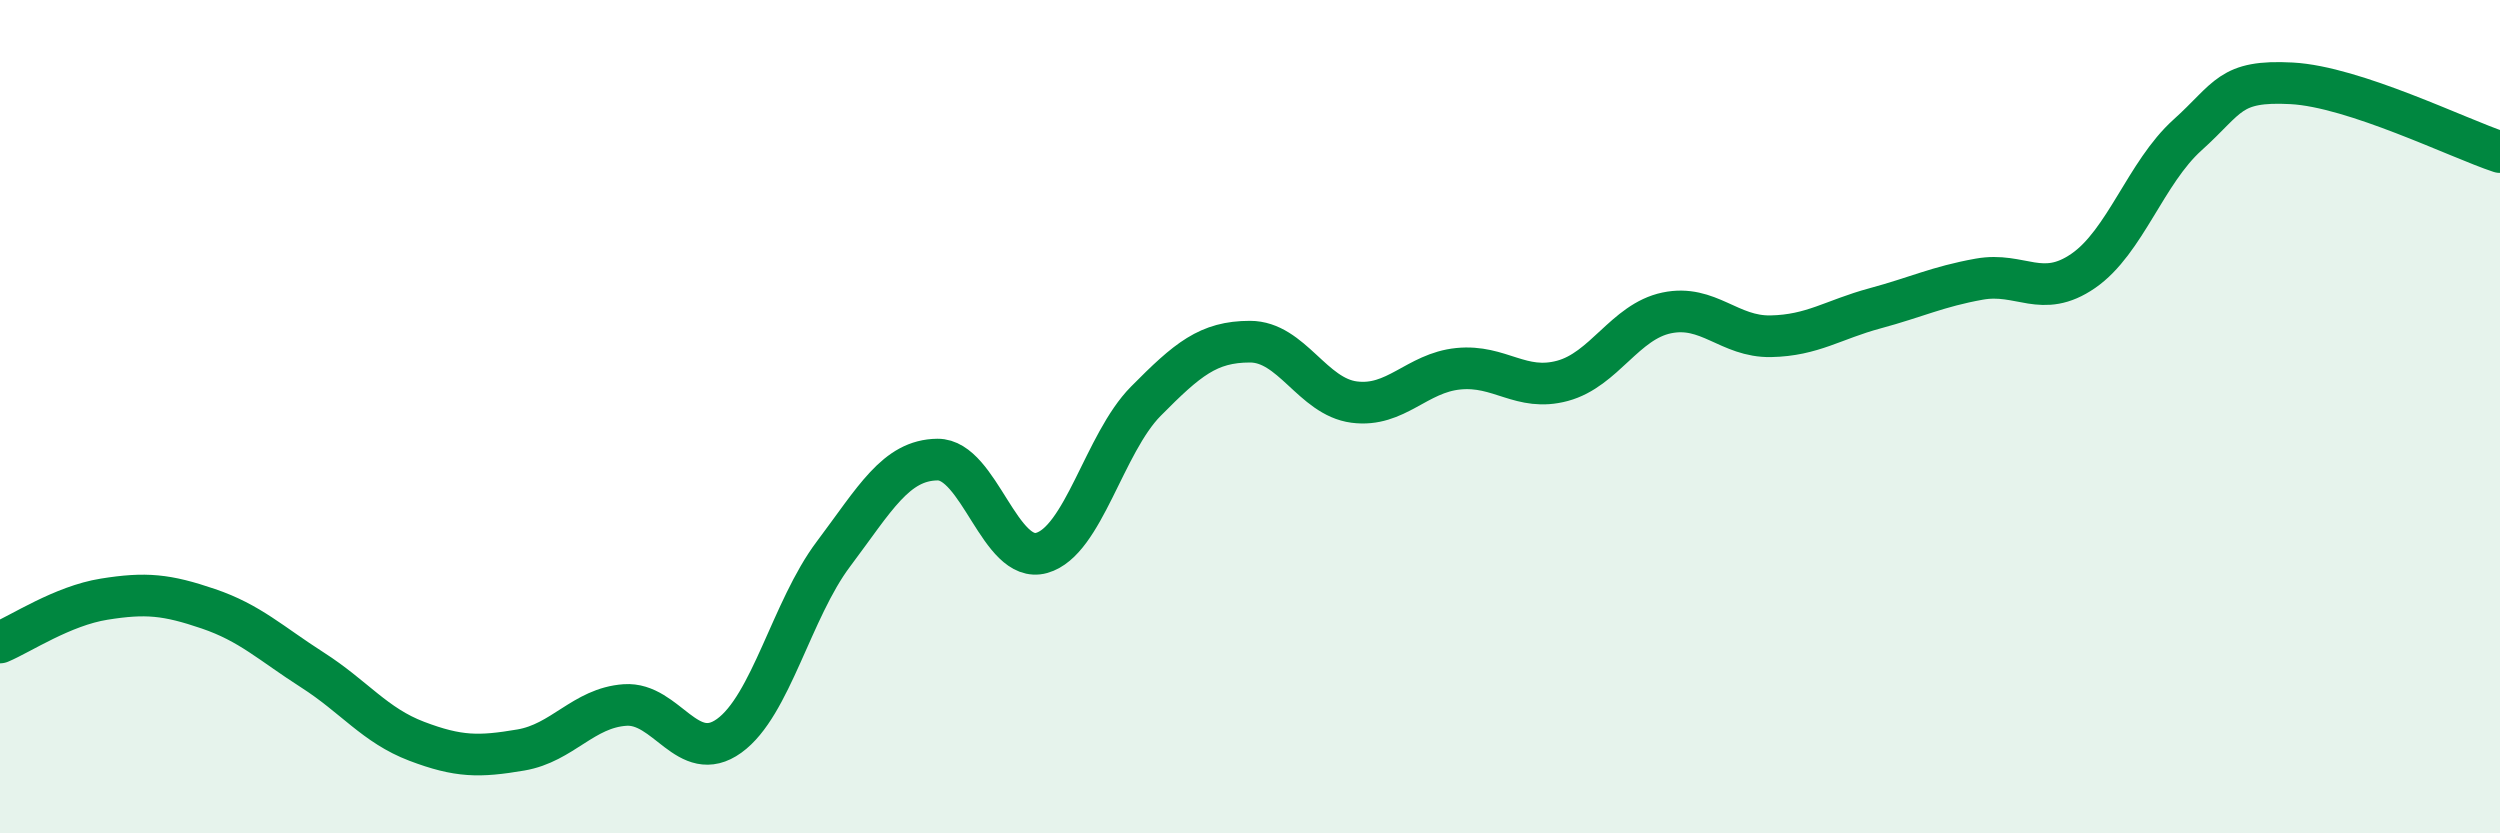
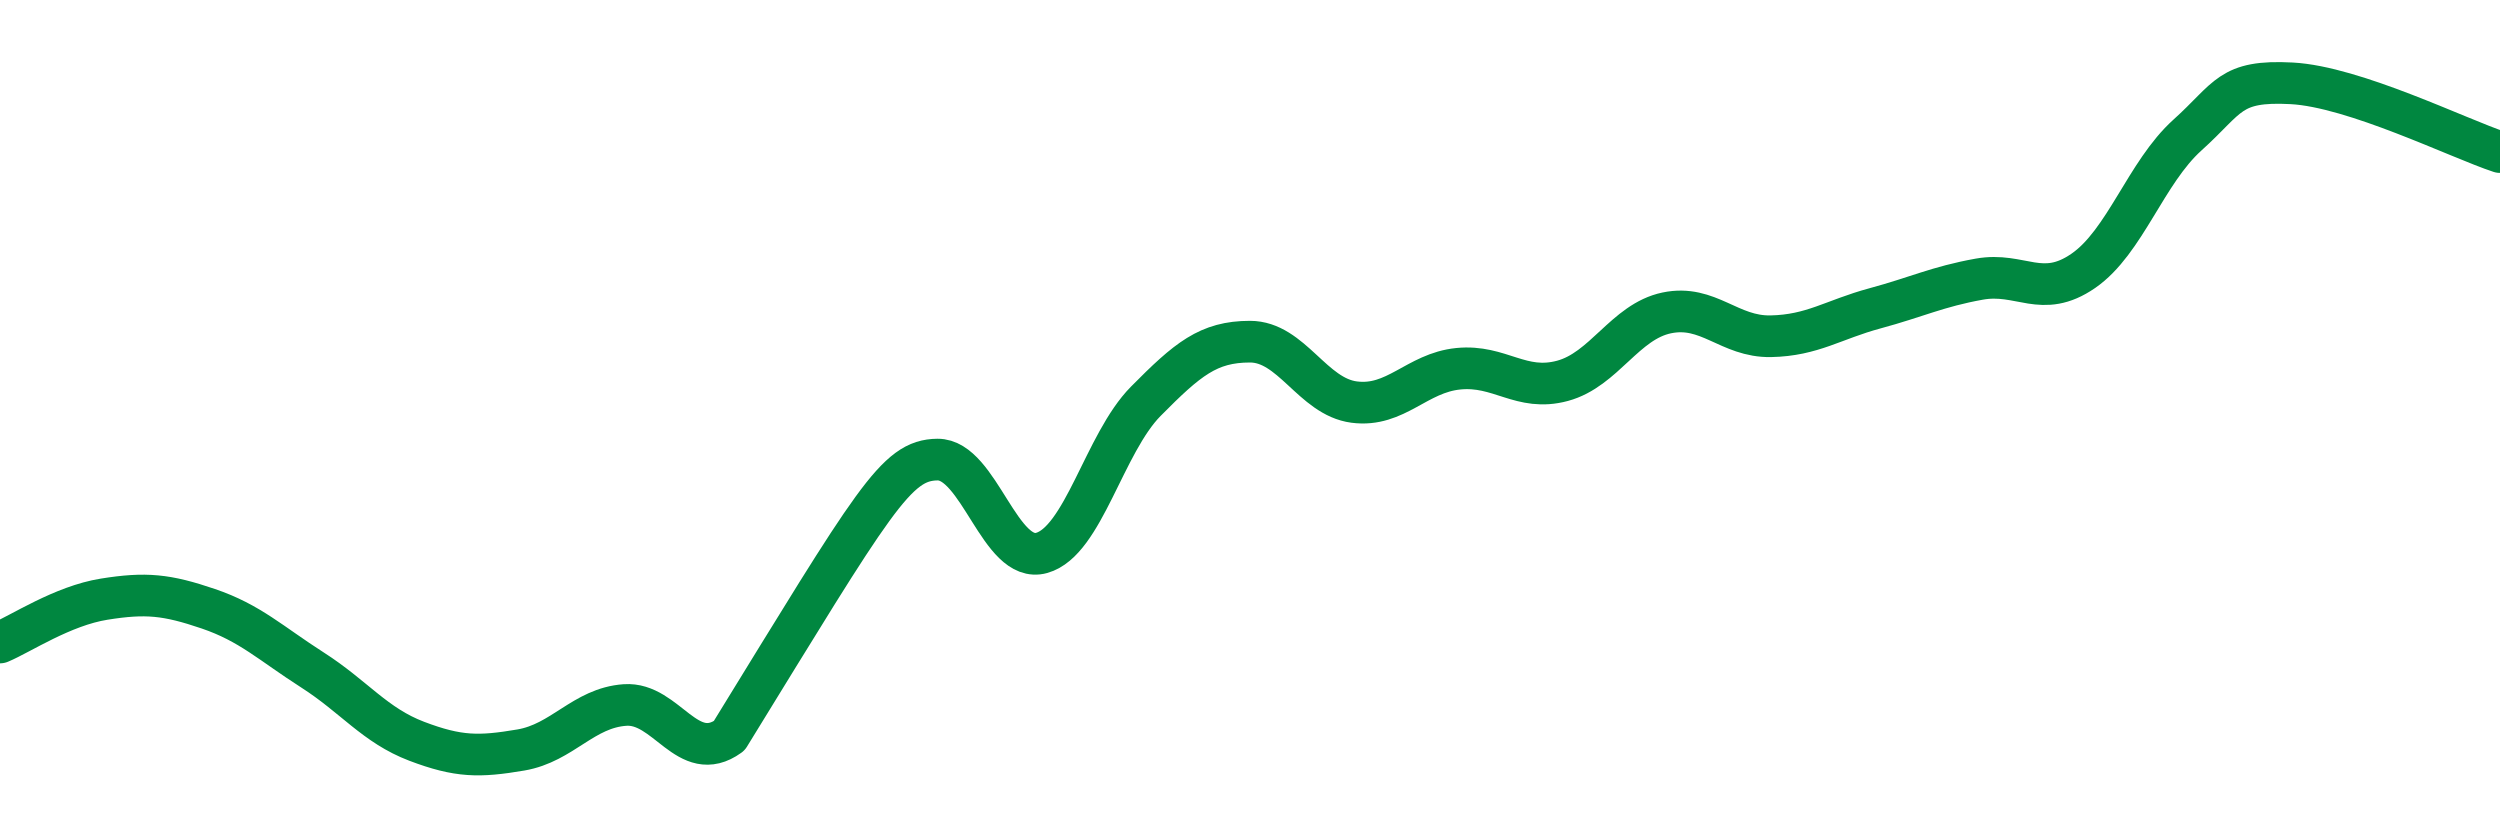
<svg xmlns="http://www.w3.org/2000/svg" width="60" height="20" viewBox="0 0 60 20">
-   <path d="M 0,15.42 C 0.5,15.21 1.5,14.54 2.5,14.38 C 3.5,14.22 4,14.27 5,14.61 C 6,14.95 6.5,15.44 7.5,16.08 C 8.5,16.72 9,17.41 10,17.79 C 11,18.17 11.5,18.17 12.5,18 C 13.5,17.83 14,16.99 15,16.92 C 16,16.85 16.5,18.38 17.5,17.66 C 18.5,16.94 19,14.63 20,13.3 C 21,11.97 21.5,11.04 22.5,11.03 C 23.5,11.02 24,13.55 25,13.27 C 26,12.99 26.5,10.64 27.5,9.63 C 28.5,8.62 29,8.2 30,8.2 C 31,8.2 31.5,9.52 32.5,9.65 C 33.5,9.78 34,8.95 35,8.85 C 36,8.75 36.5,9.41 37.5,9.14 C 38.5,8.87 39,7.72 40,7.51 C 41,7.3 41.5,8.09 42.5,8.07 C 43.5,8.05 44,7.67 45,7.4 C 46,7.13 46.5,6.88 47.5,6.7 C 48.5,6.52 49,7.19 50,6.5 C 51,5.81 51.5,4.14 52.5,3.24 C 53.5,2.34 53.5,1.92 55,2 C 56.5,2.08 59,3.32 60,3.65L60 20L0 20Z" fill="#008740" opacity="0.1" stroke-linecap="round" stroke-linejoin="round" />
-   <path d="M 0,15.42 C 0.5,15.21 1.5,14.54 2.5,14.38 C 3.5,14.22 4,14.27 5,14.61 C 6,14.95 6.5,15.44 7.5,16.08 C 8.5,16.72 9,17.41 10,17.79 C 11,18.17 11.5,18.17 12.5,18 C 13.5,17.83 14,16.99 15,16.92 C 16,16.85 16.5,18.38 17.5,17.66 C 18.5,16.94 19,14.63 20,13.3 C 21,11.97 21.5,11.04 22.5,11.03 C 23.5,11.02 24,13.55 25,13.27 C 26,12.99 26.5,10.64 27.5,9.63 C 28.5,8.62 29,8.2 30,8.2 C 31,8.2 31.5,9.52 32.5,9.65 C 33.5,9.78 34,8.95 35,8.85 C 36,8.75 36.5,9.41 37.5,9.14 C 38.5,8.87 39,7.72 40,7.51 C 41,7.3 41.5,8.09 42.5,8.07 C 43.5,8.05 44,7.67 45,7.4 C 46,7.13 46.5,6.88 47.5,6.7 C 48.5,6.52 49,7.19 50,6.5 C 51,5.81 51.5,4.14 52.5,3.24 C 53.5,2.34 53.5,1.92 55,2 C 56.5,2.08 59,3.32 60,3.65" stroke="#008740" stroke-width="1" fill="none" stroke-linecap="round" stroke-linejoin="round" />
+   <path d="M 0,15.42 C 0.5,15.21 1.5,14.54 2.5,14.38 C 3.5,14.22 4,14.27 5,14.61 C 6,14.95 6.5,15.44 7.5,16.08 C 8.5,16.72 9,17.41 10,17.79 C 11,18.17 11.5,18.17 12.5,18 C 13.5,17.83 14,16.99 15,16.92 C 16,16.85 16.5,18.38 17.5,17.66 C 21,11.97 21.5,11.04 22.5,11.03 C 23.5,11.02 24,13.55 25,13.27 C 26,12.99 26.5,10.64 27.5,9.63 C 28.5,8.62 29,8.2 30,8.2 C 31,8.2 31.5,9.52 32.5,9.65 C 33.5,9.78 34,8.95 35,8.85 C 36,8.75 36.5,9.41 37.5,9.14 C 38.5,8.87 39,7.72 40,7.51 C 41,7.3 41.5,8.09 42.5,8.07 C 43.5,8.05 44,7.67 45,7.4 C 46,7.13 46.5,6.88 47.5,6.7 C 48.5,6.52 49,7.19 50,6.5 C 51,5.81 51.5,4.14 52.5,3.24 C 53.5,2.34 53.5,1.92 55,2 C 56.5,2.08 59,3.32 60,3.65" stroke="#008740" stroke-width="1" fill="none" stroke-linecap="round" stroke-linejoin="round" />
</svg>